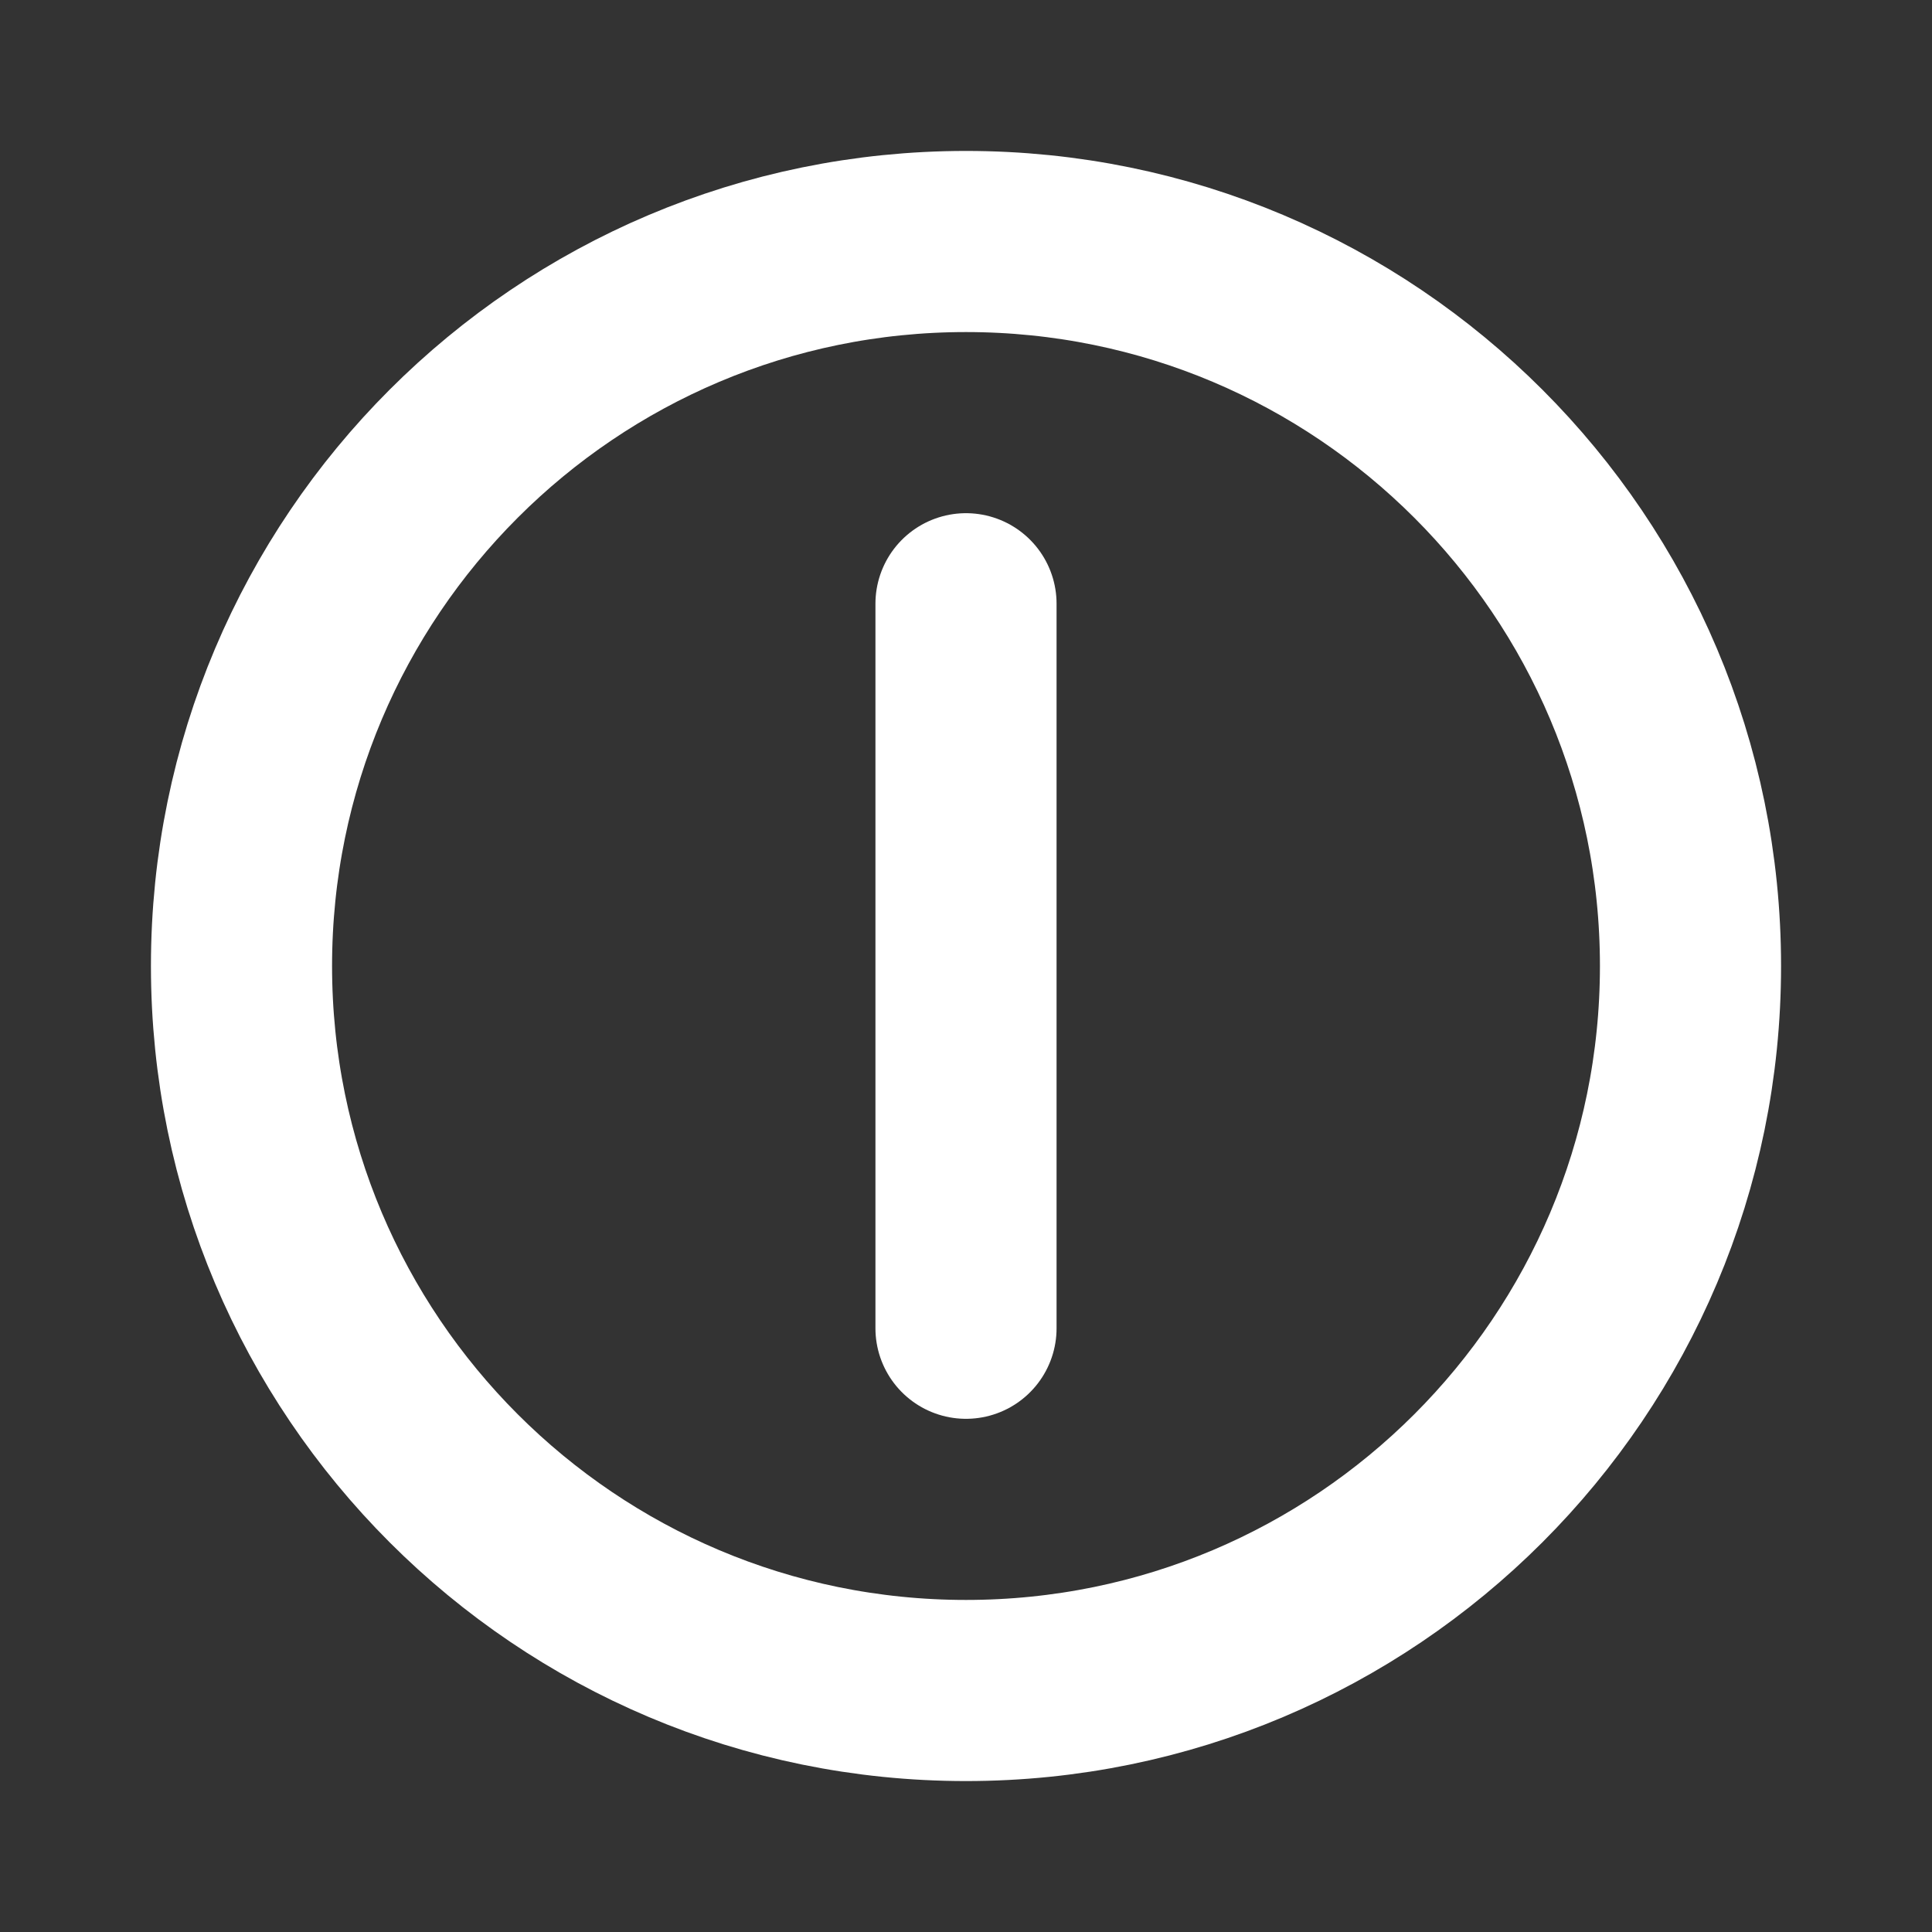
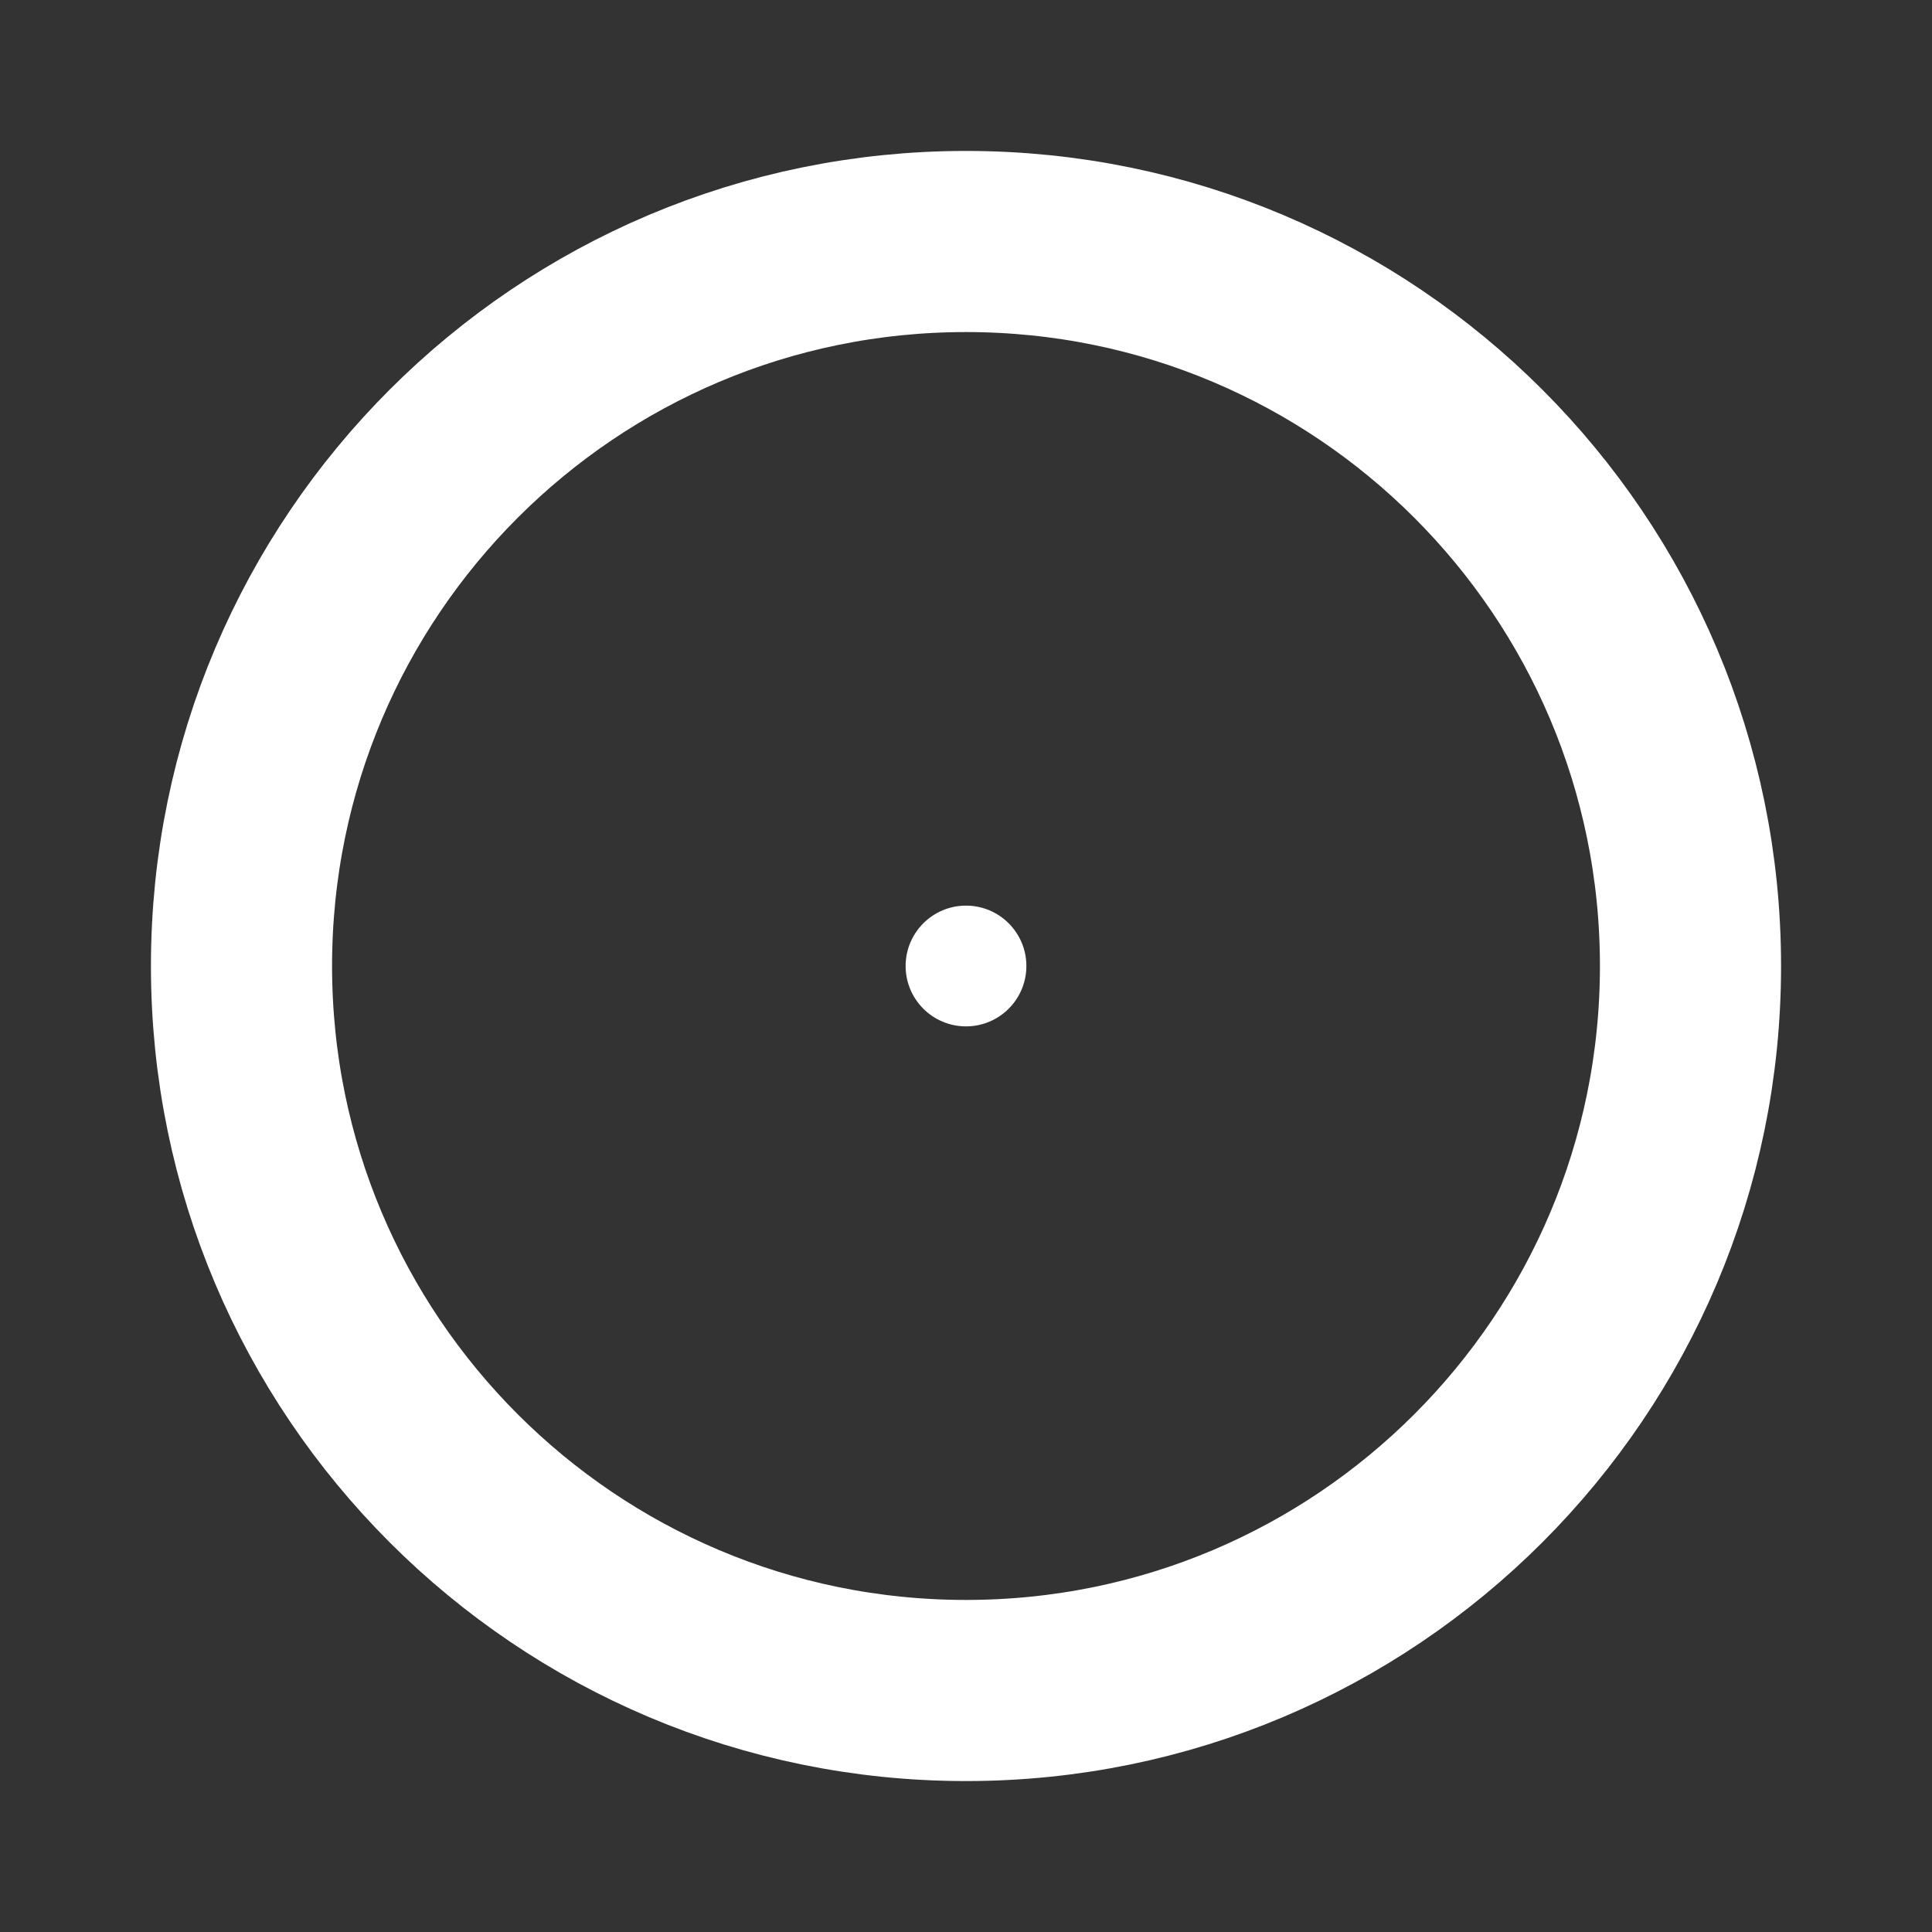
<svg xmlns="http://www.w3.org/2000/svg" width="16" height="16" viewBox="0 0 16 16" fill="none">
  <rect x="0" y="0" width="16" height="16" fill="#333333" stroke="none" />
  <path d="M2 8C2 4.686 4.686 2 8 2C11.314 2 14 4.686 14 8C14 11.314 11.314 14 8 14C4.686 14 2 11.314 2 8Z" stroke="white" stroke-width="1.5" />
-   <path d="M8 5V8M8 8V11" stroke="white" stroke-width="1.5" stroke-linecap="round" />
  <circle cx="8" cy="8" r="0.5" fill="white" />
</svg>